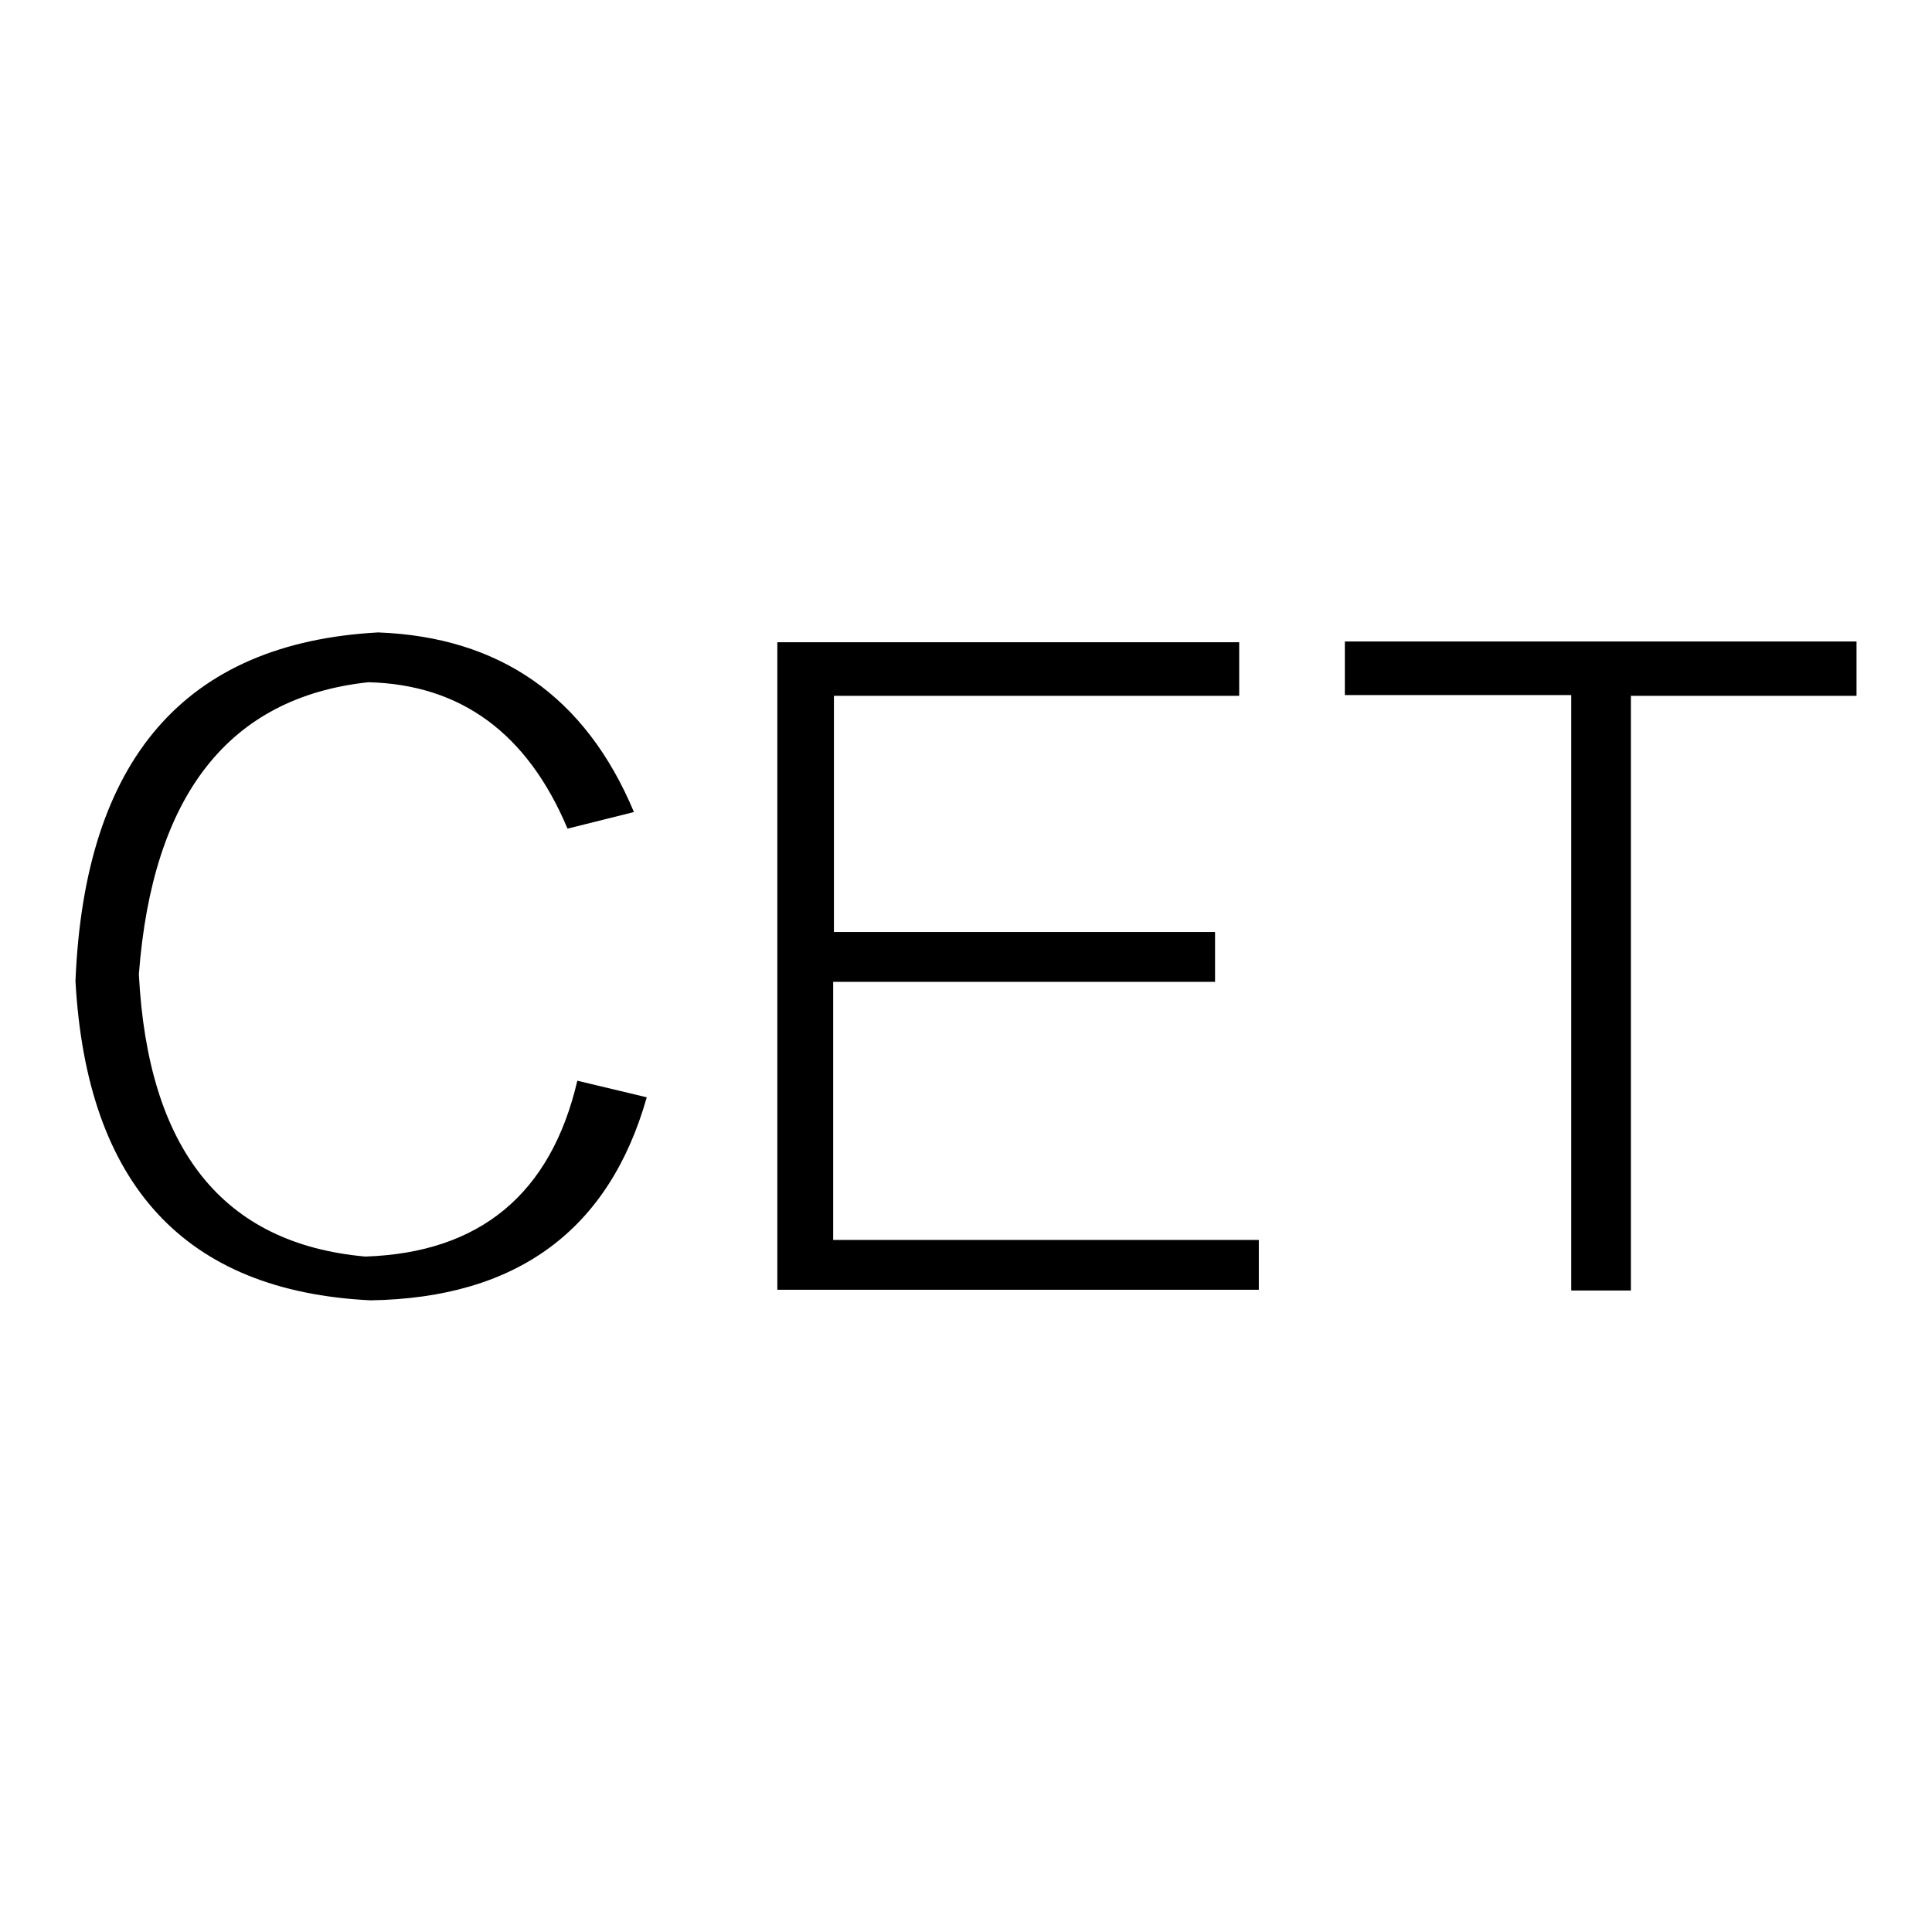
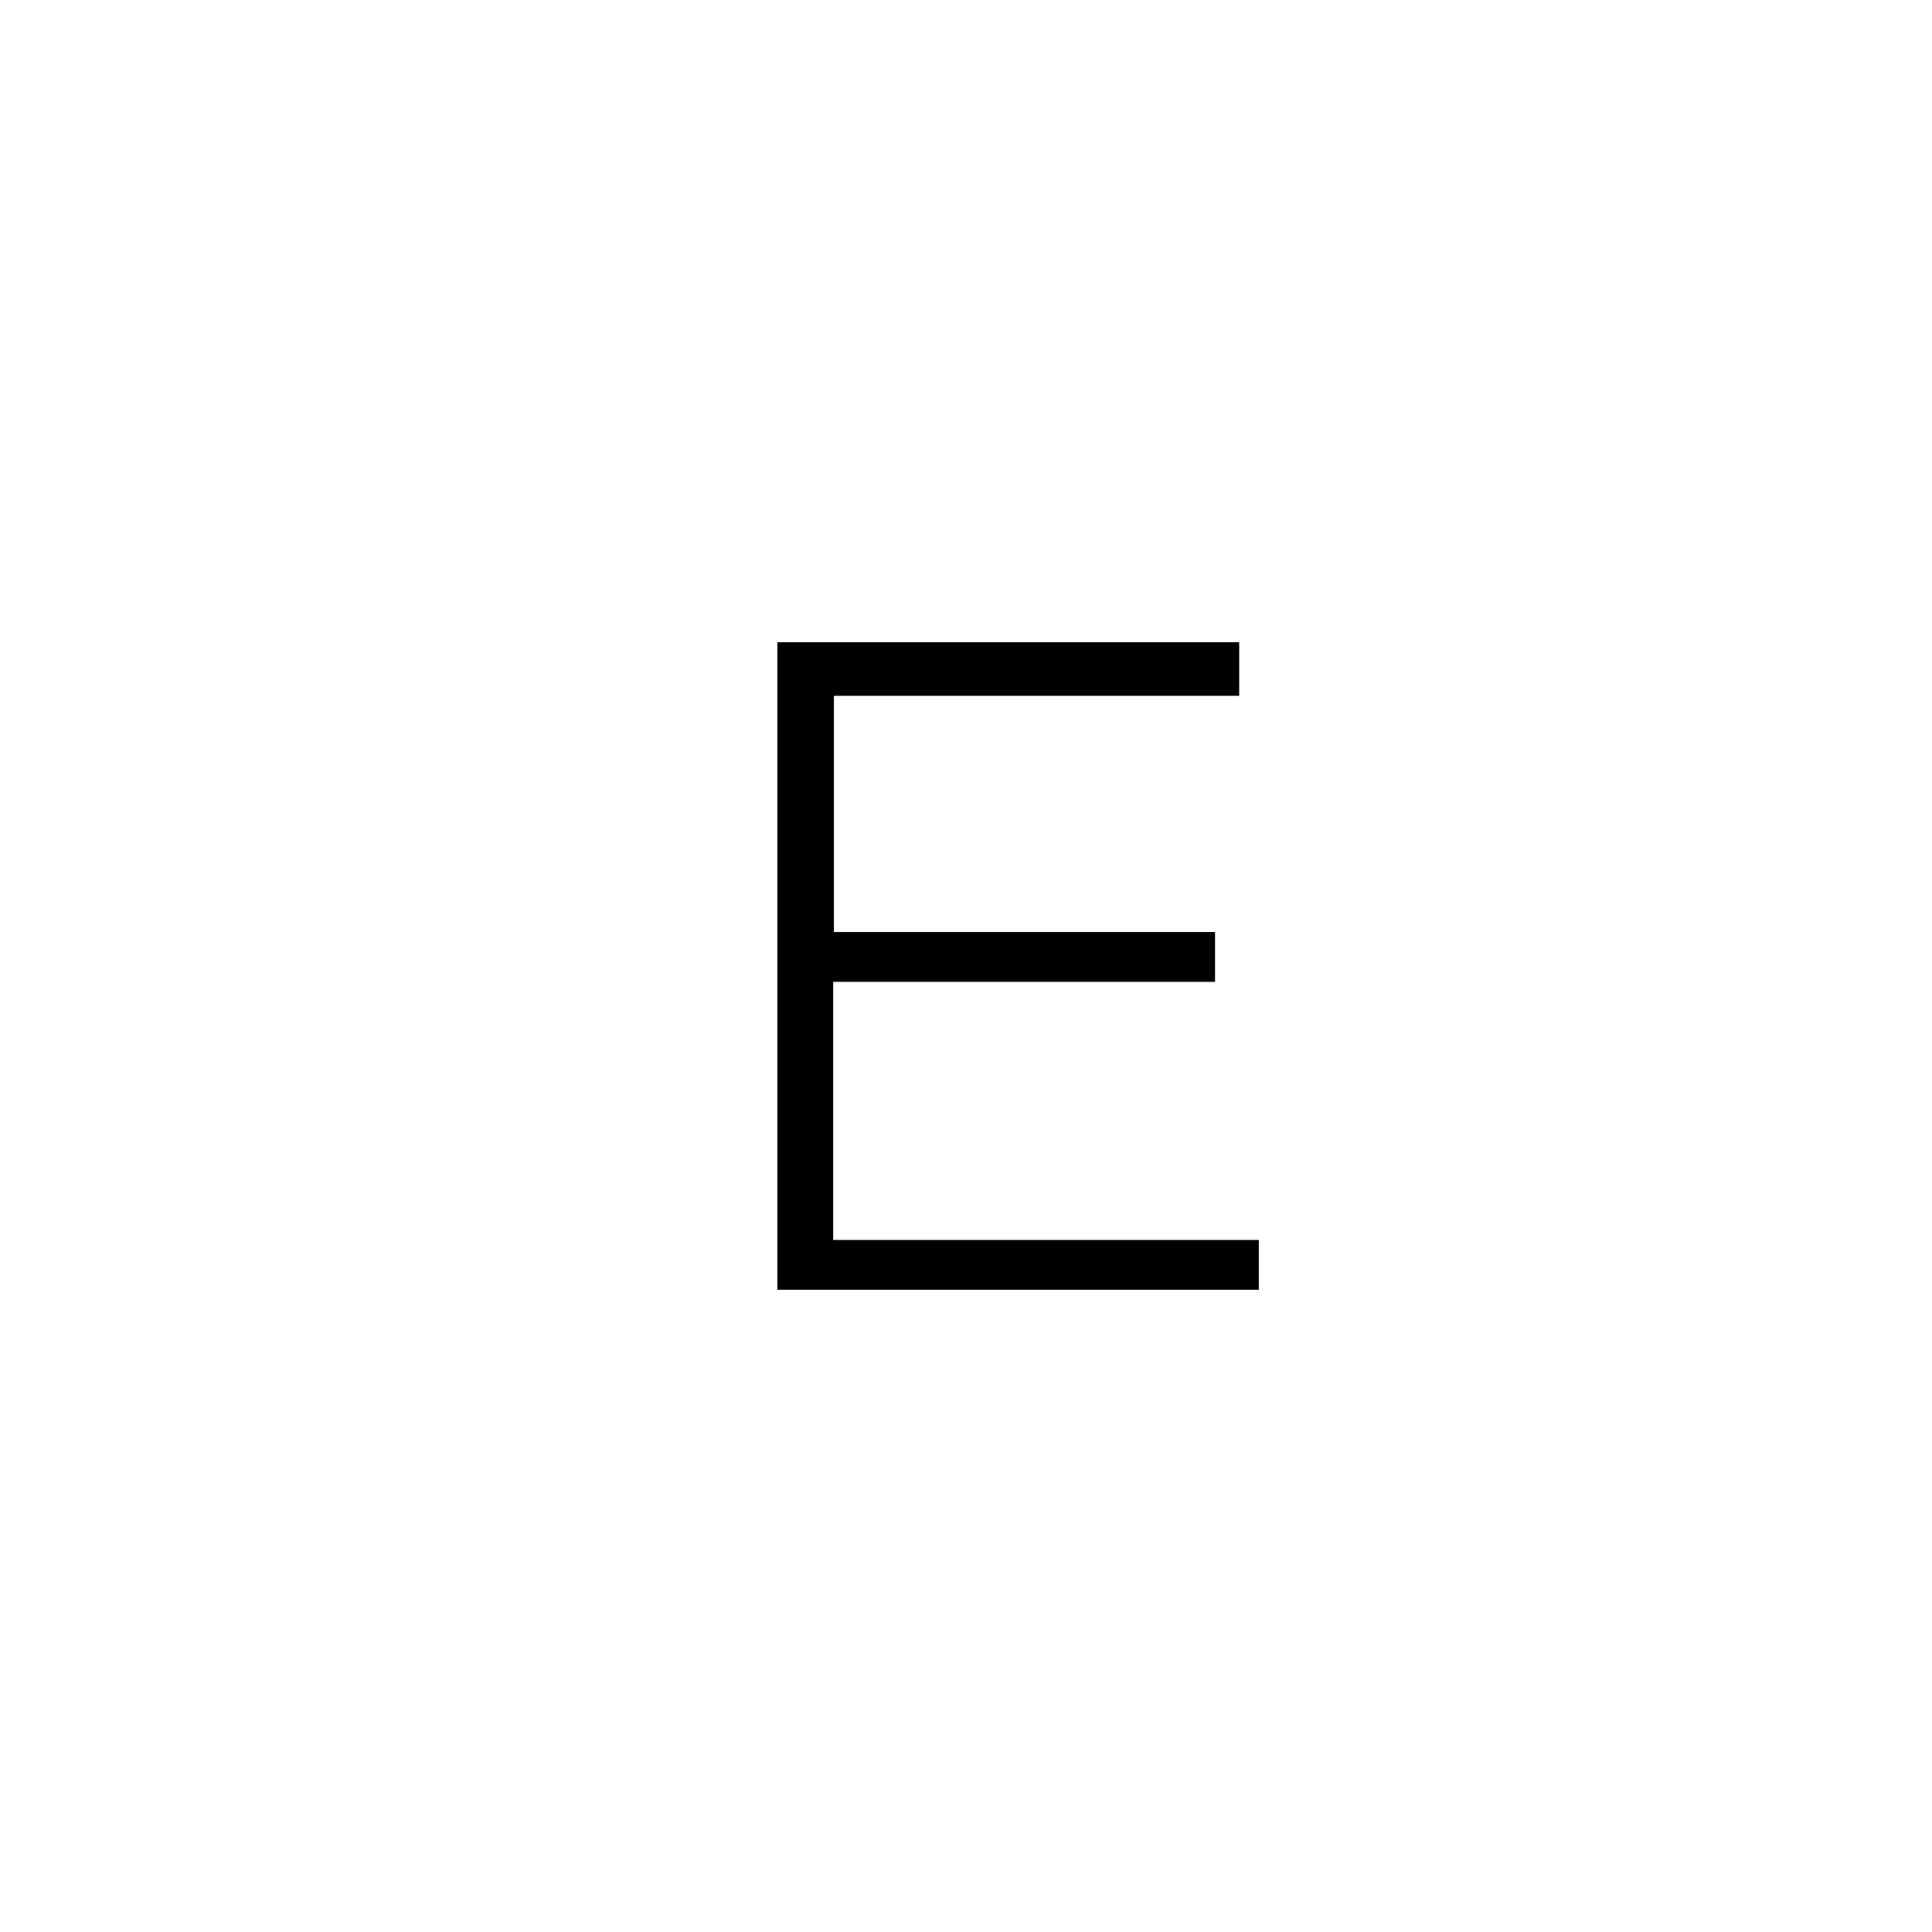
<svg xmlns="http://www.w3.org/2000/svg" version="1.1" x="0px" y="0px" viewBox="0 0 256 256" enable-background="new 0 0 256 256" xml:space="preserve">
  <g>
    <g>
-       <path fill="#000000" d="M76.5,143.2l9.2,2.2c-5,17.6-17.2,26.6-36.6,26.9C24.5,171.1,11.5,157,10,130c1.2-29.4,14.5-44.8,40.1-46.2c16.1,0.6,27.5,8.5,33.9,23.8l-8.8,2.2c-5.3-12.6-14.1-19.1-26.4-19.4c-18.5,2-28.6,15-30.4,38.7c1.2,23.2,11.1,35.7,30,37.4C63.6,166,73,158.2,76.5,143.2z" />
      <path fill="#000000" d="M110.4,164.3h56.4v6.6h-63.8V85.1h61.2v7.1h-53.7v31.3H161v6.6h-50.6V164.3z" />
-       <path fill="#000000" d="M246,85.1v7.1h-29.9v78.8h-7.9V92.1h-30v-7.1H246z" />
    </g>
  </g>
</svg>